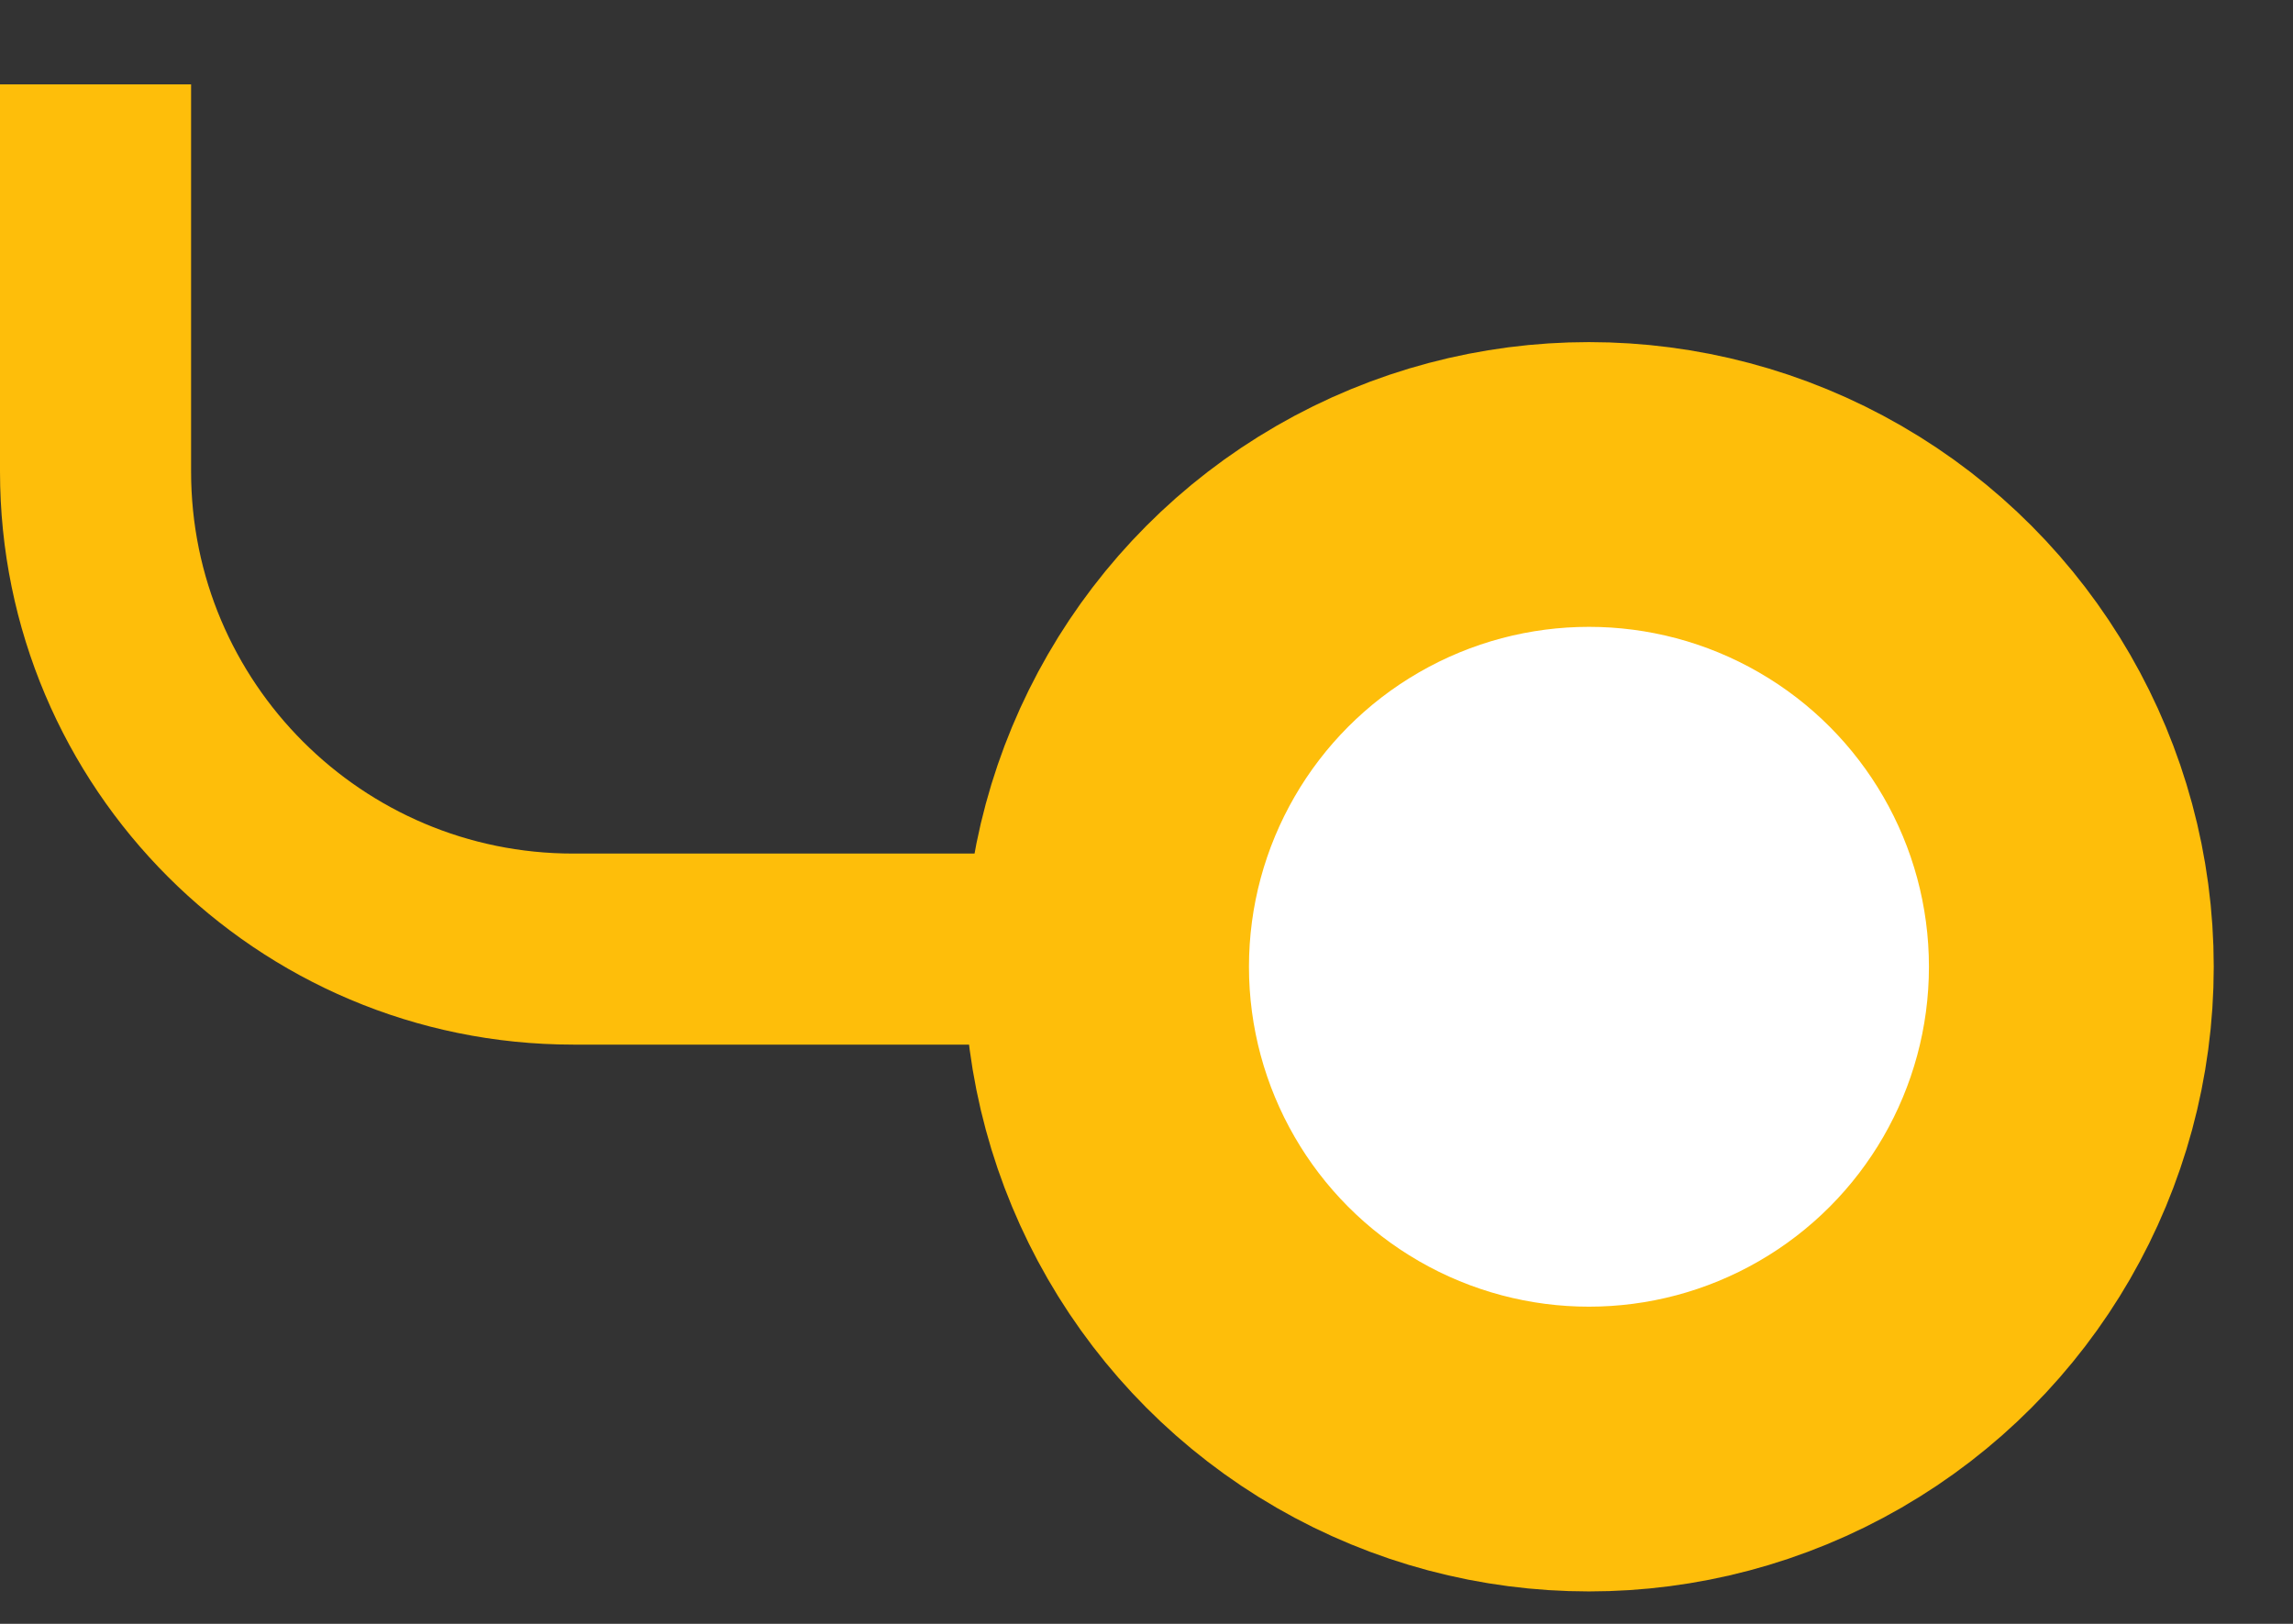
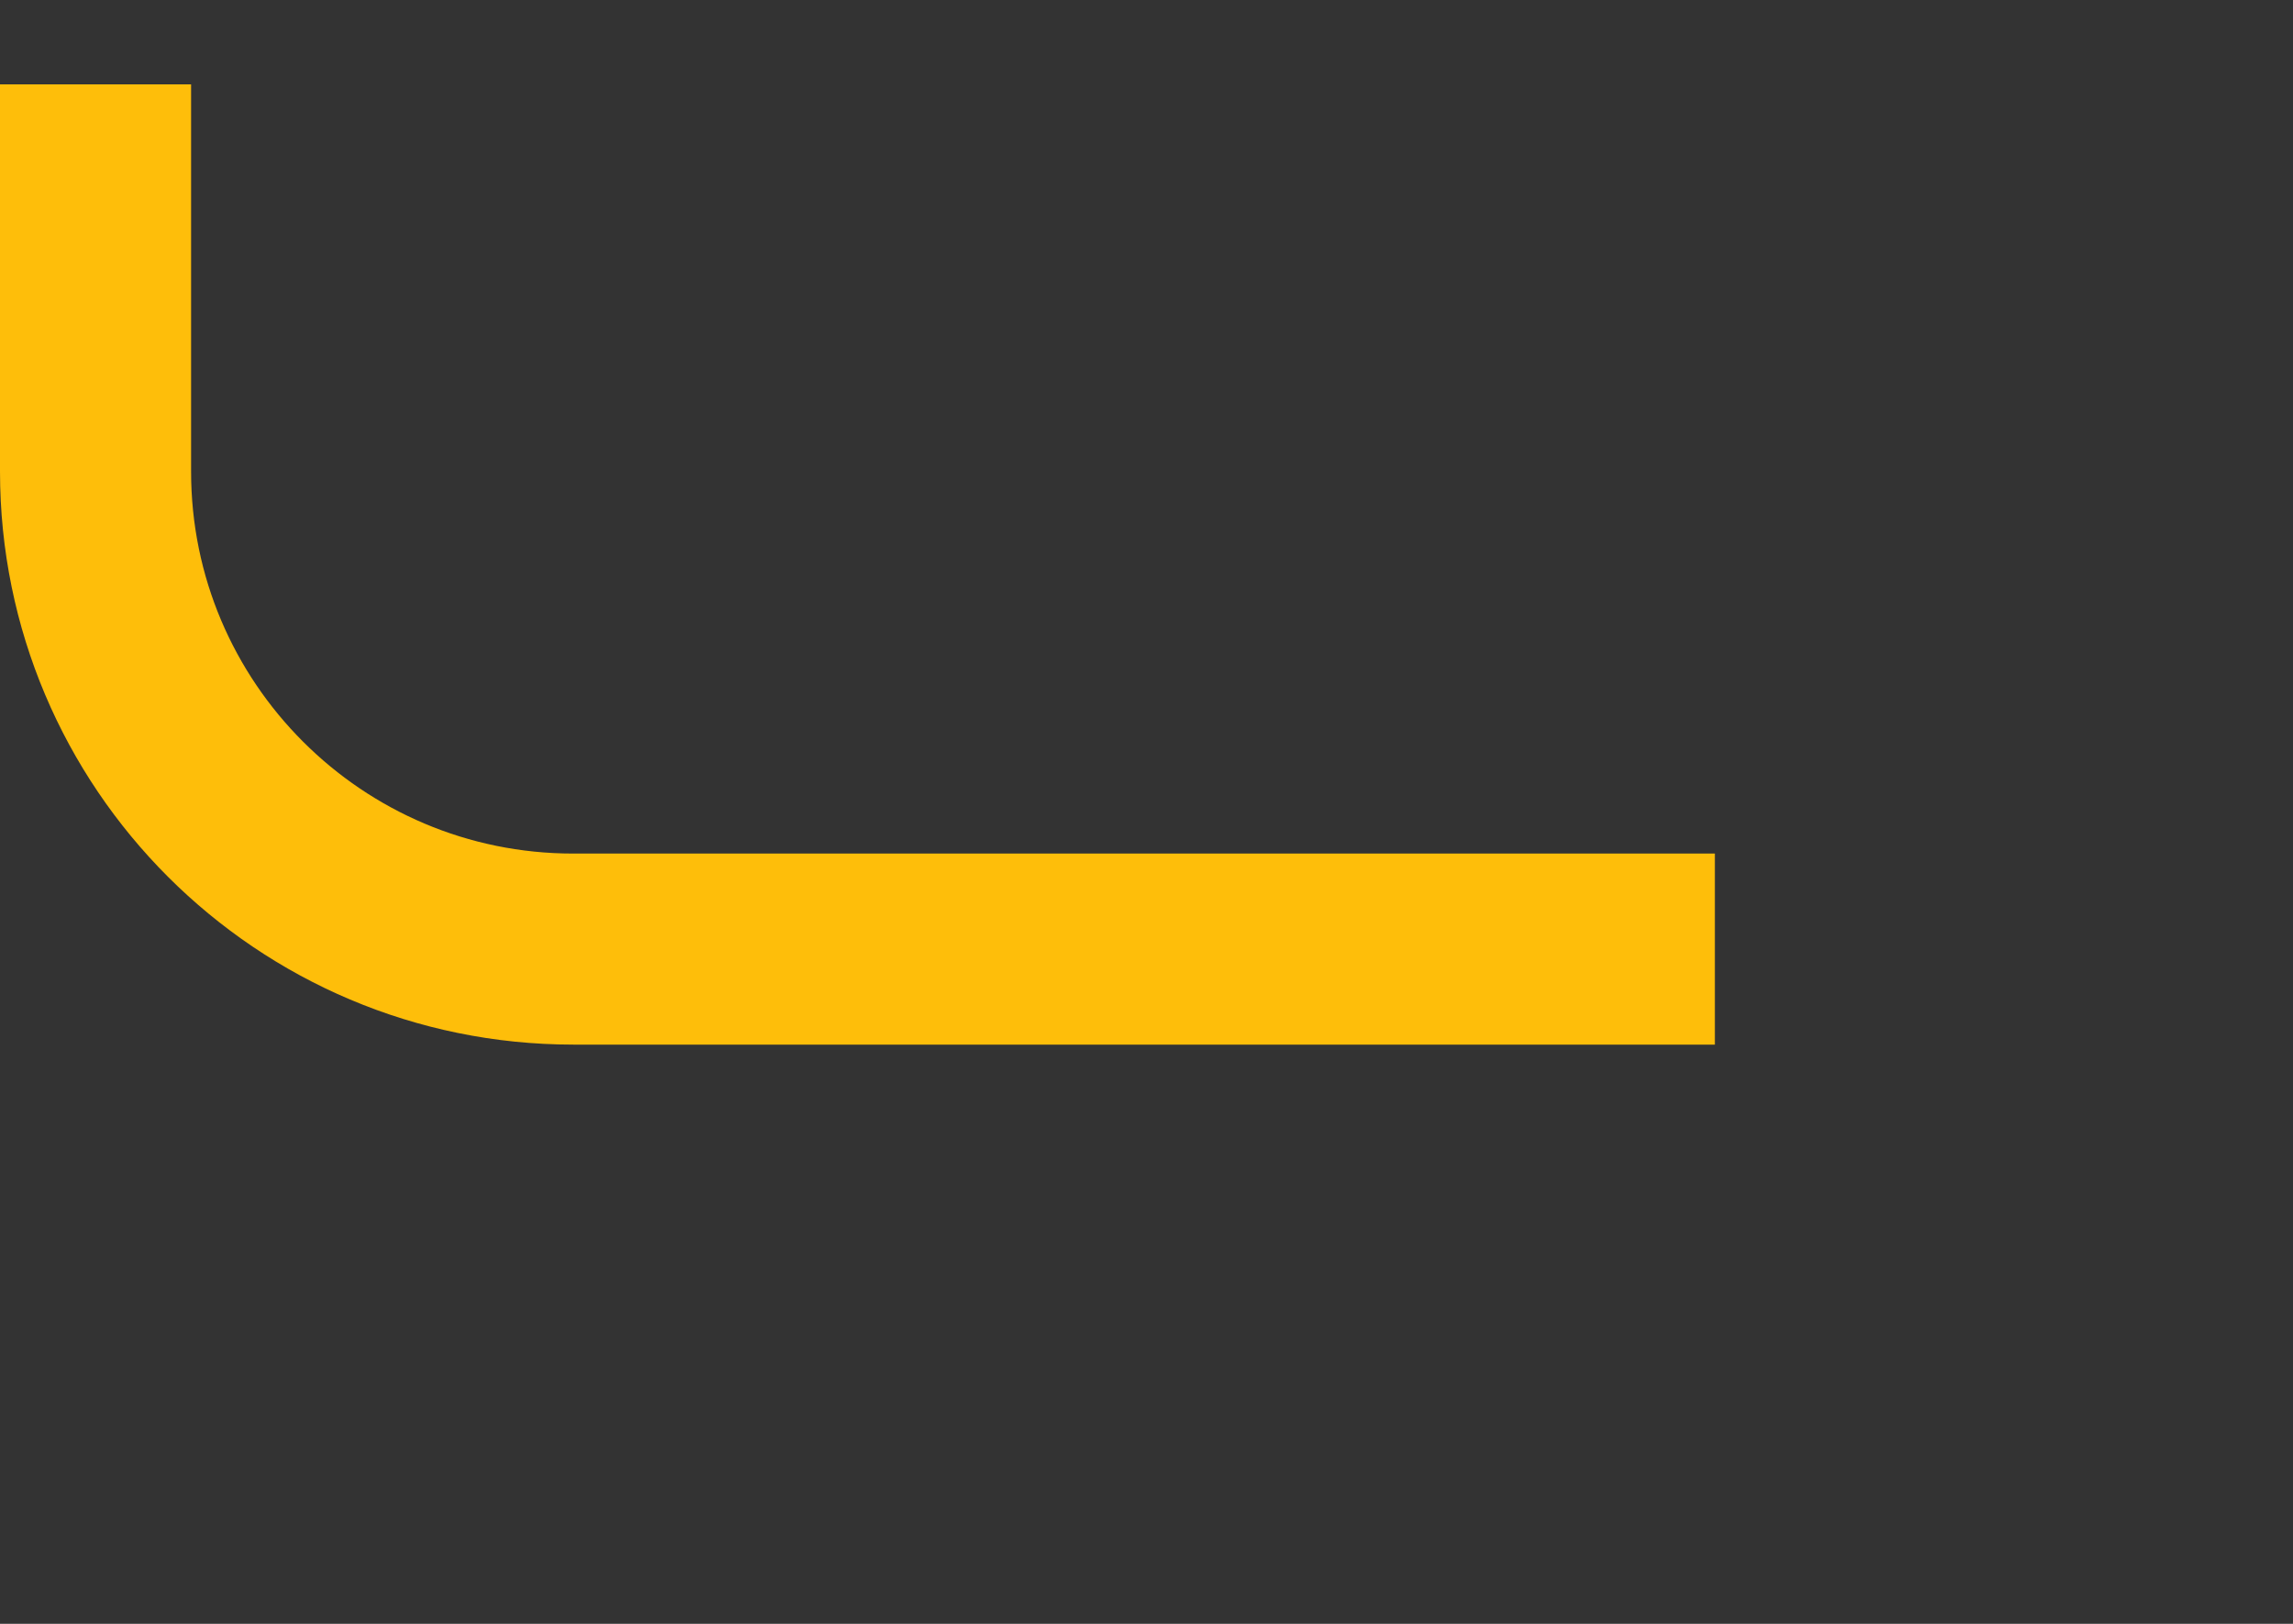
<svg xmlns="http://www.w3.org/2000/svg" width="24" height="17" viewBox="0 0 24 17" fill="none">
  <rect x="0" y="0" width="24" height="17" fill="#333333" stroke="none" />
  <path d="M16.949 9.936H6C3.239 9.936 1 7.697 1 4.936V1.883" stroke="#FEBE0A" stroke-width="2" stroke-linecap="square" stroke-linejoin="round" />
-   <circle cx="16.631" cy="10.121" r="5.049" fill="white" stroke="#FEBE0A" stroke-width="2.981" />
</svg>